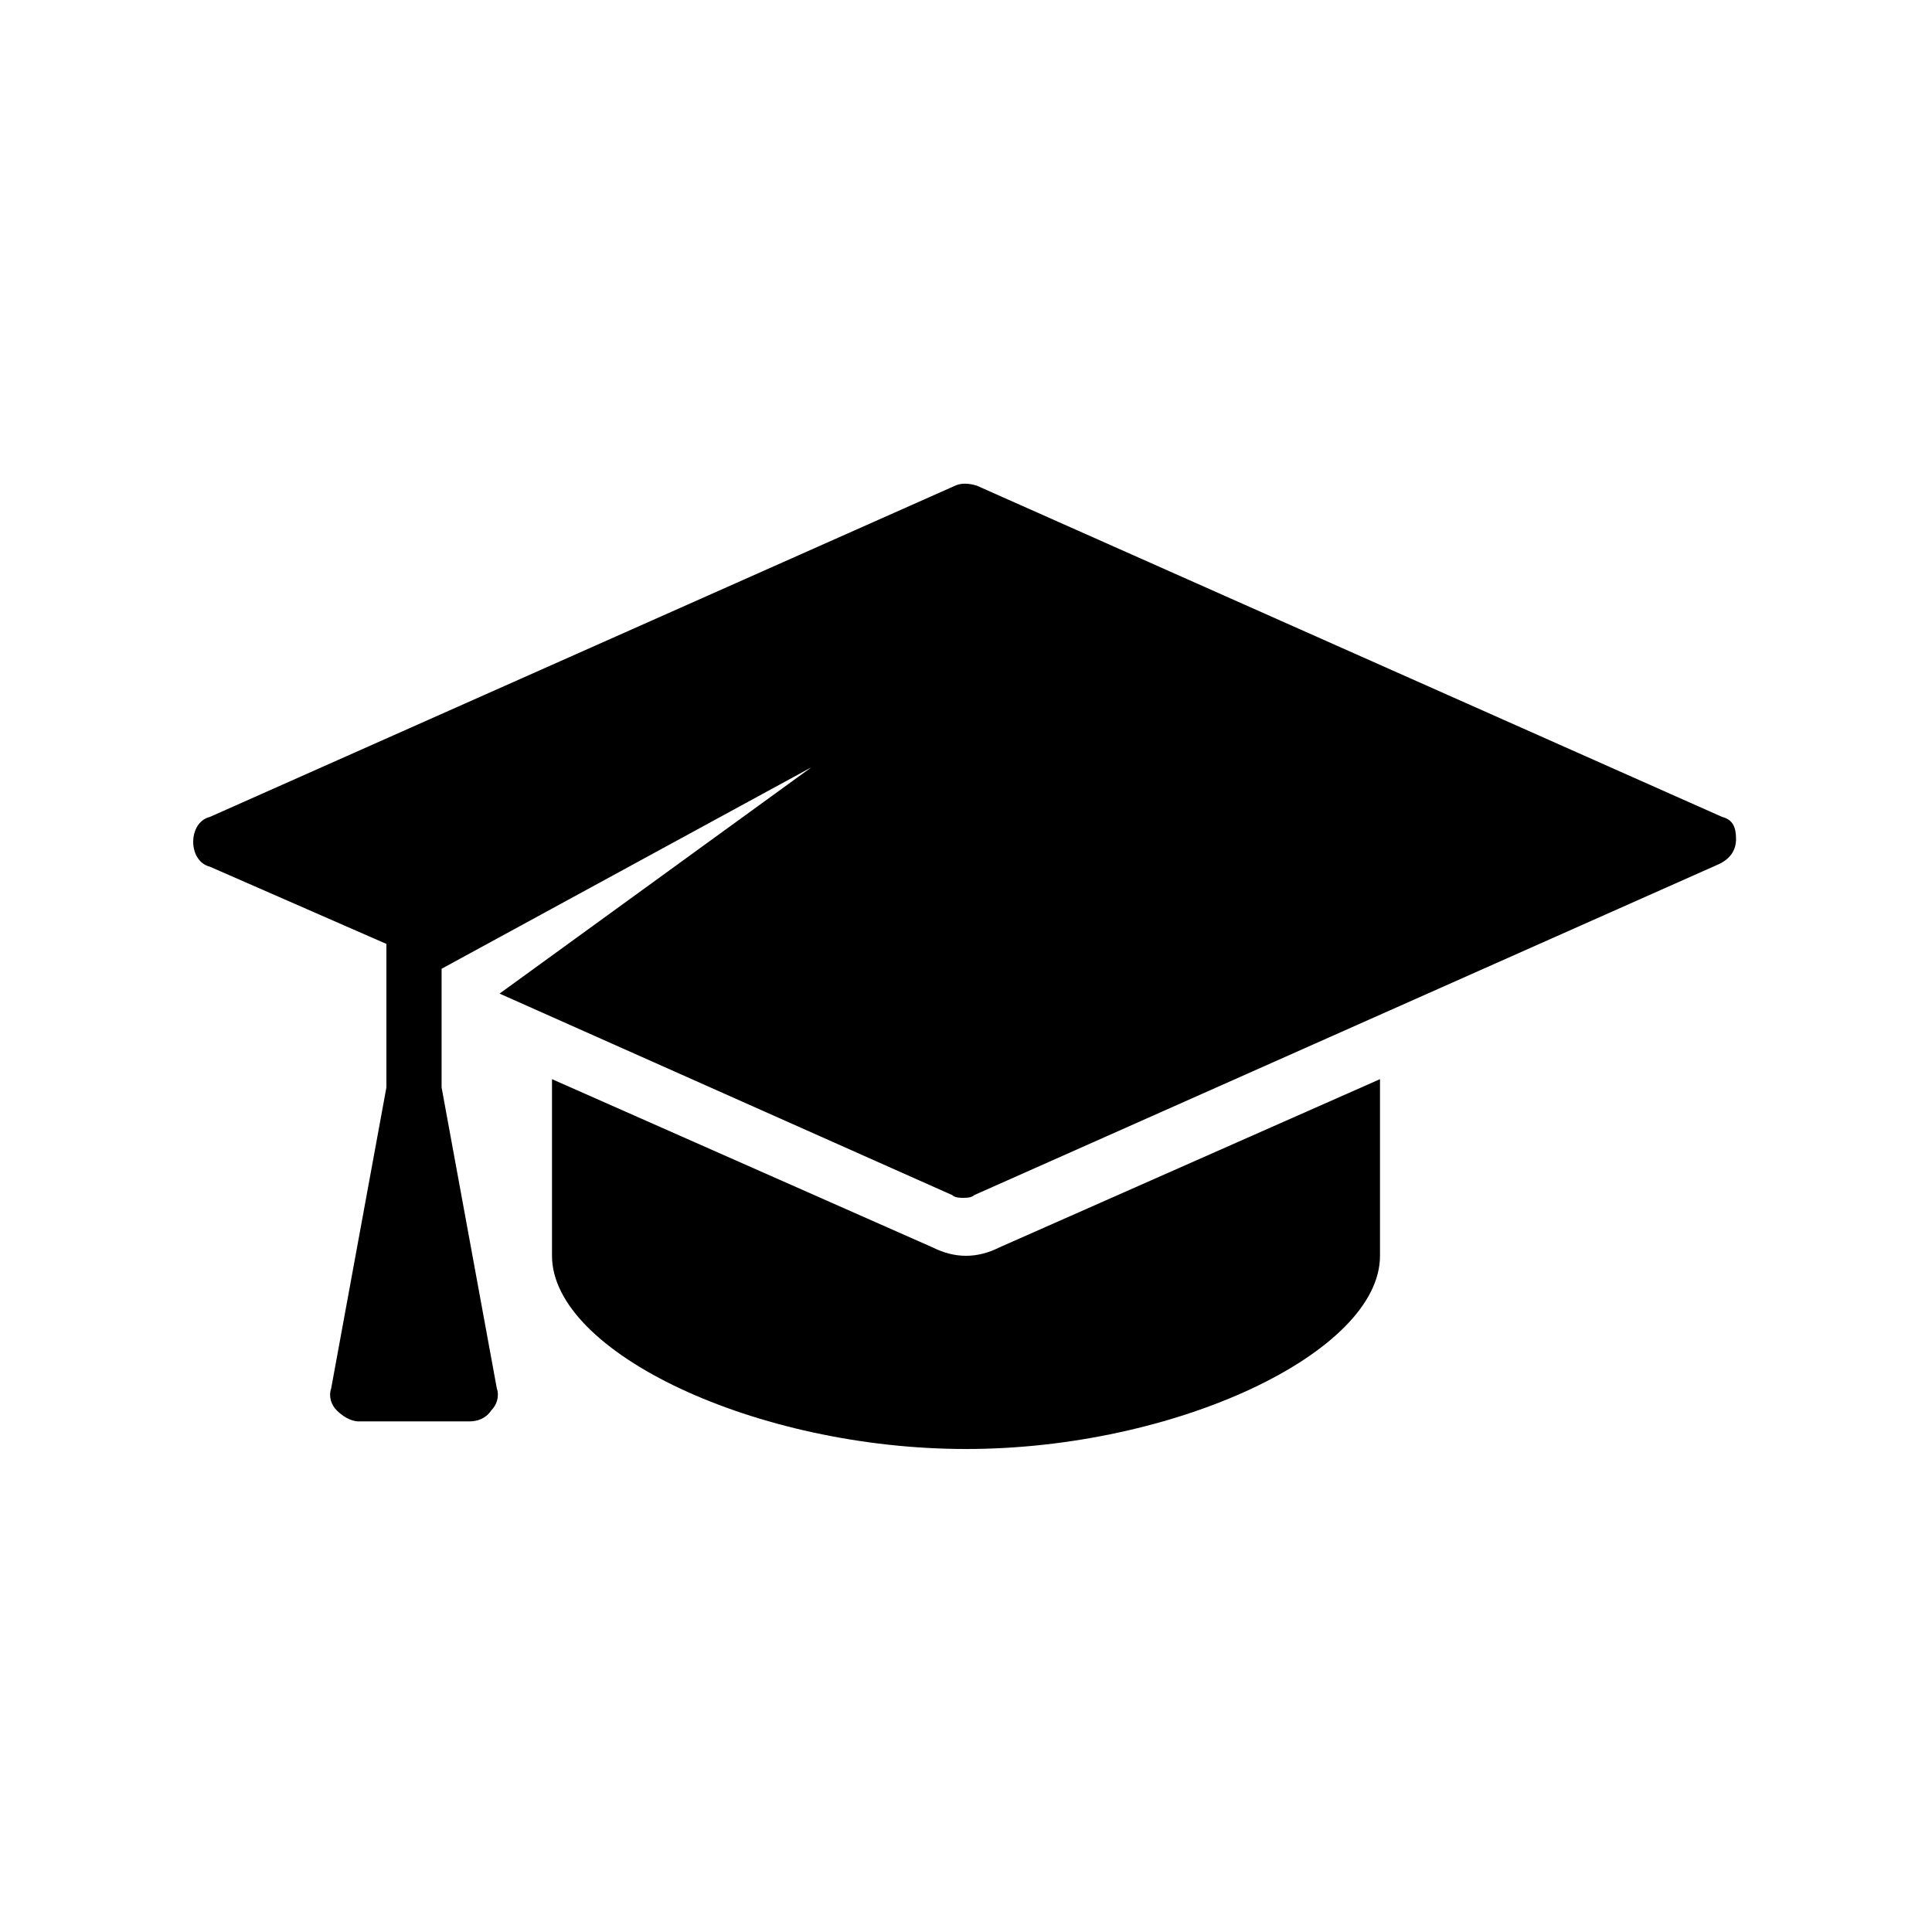
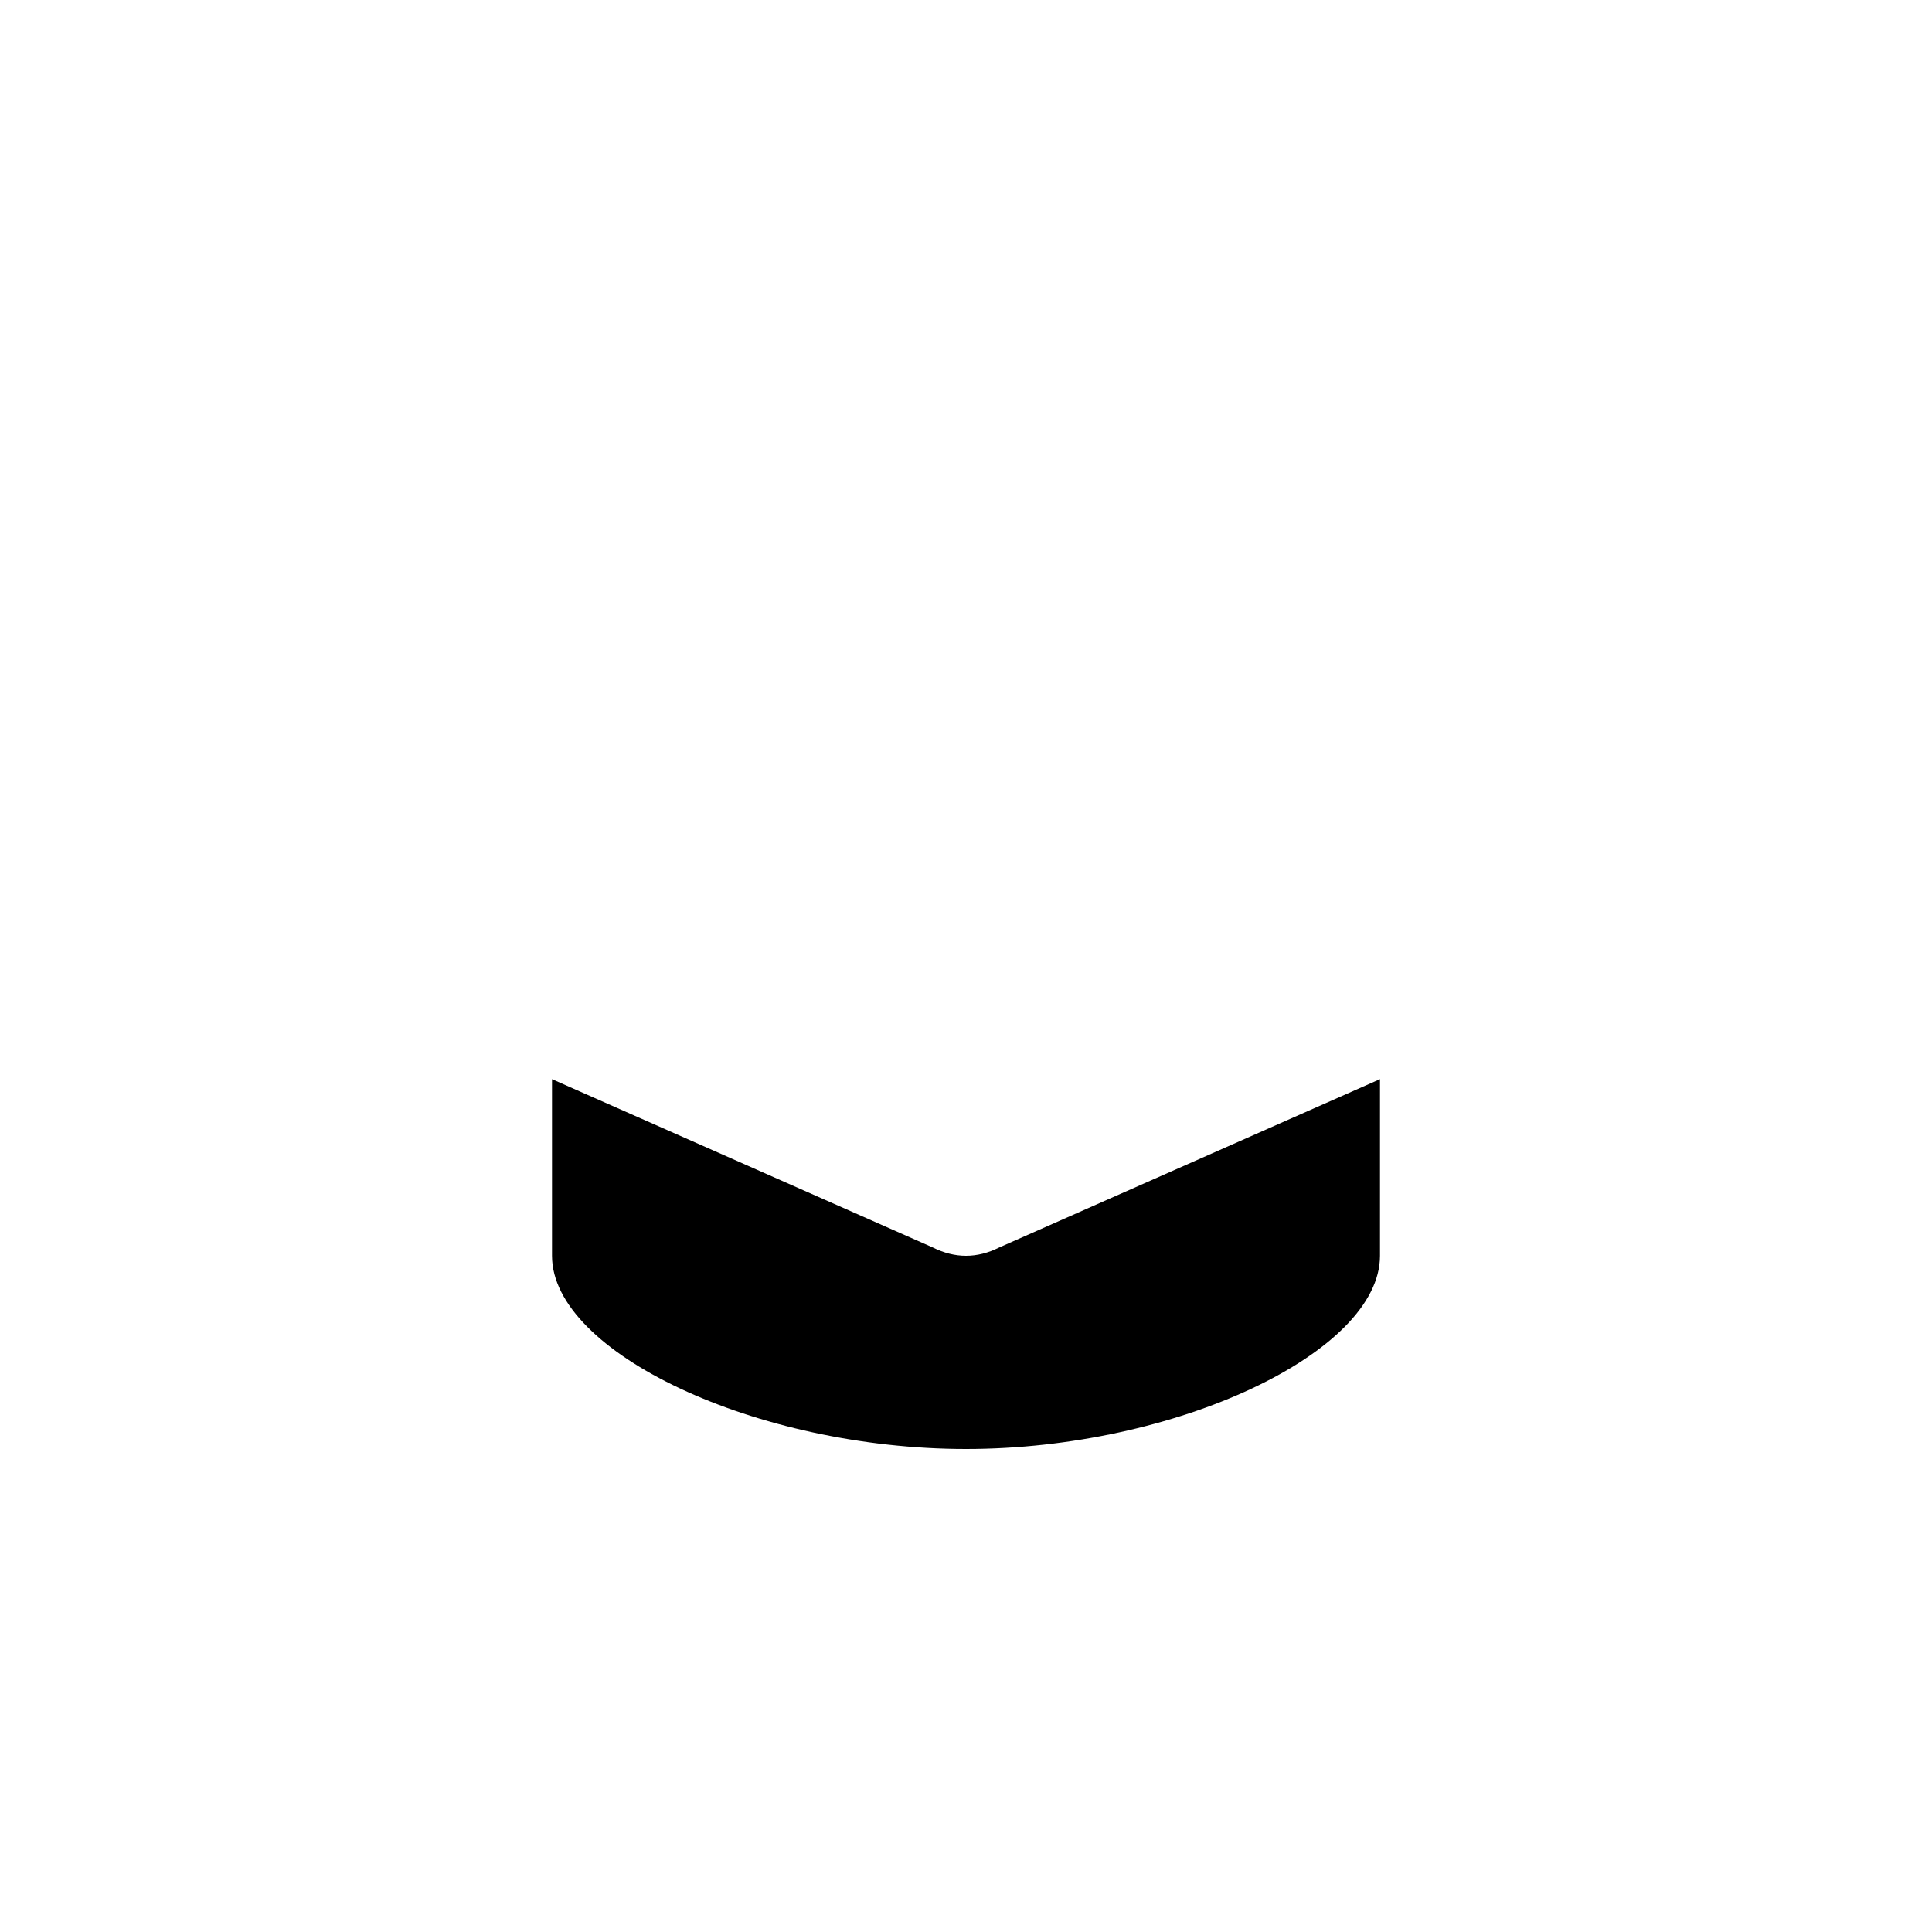
<svg xmlns="http://www.w3.org/2000/svg" viewBox="0 0 70 70" id="1041385595" class="svg u_1041385595" data-icon-name="wp-graduation_cap">
  <g>
    <path d="M36.2,45.2c-0.4,0.2-0.8,0.3-1.2,0.3c-0.4,0-0.8-0.1-1.2-0.3L20,39.1v6.4c0,3.5,7.4,7,15,7c7.6,0,15-3.5,15-7v-6.4 L36.2,45.2z" />
-     <path d="M62.4,29.6l-27-12c-0.3-0.1-0.6-0.1-0.8,0l-27,12C7.2,29.7,7,30.1,7,30.5s0.2,0.8,0.6,0.9l6.4,2.8v5.2l-2,10.9 c-0.1,0.3,0,0.6,0.2,0.8c0.2,0.2,0.5,0.4,0.8,0.4h4c0.3,0,0.6-0.1,0.8-0.4c0.2-0.2,0.3-0.5,0.2-0.8l-2-10.9v-4.3l13.4-7.3 l-11.3,8.2l16.4,7.3c0.1,0.1,0.3,0.1,0.4,0.1c0.1,0,0.3,0,0.4-0.1l27-12c0.4-0.2,0.6-0.5,0.6-0.9S62.8,29.7,62.4,29.6z" />
  </g>
</svg>